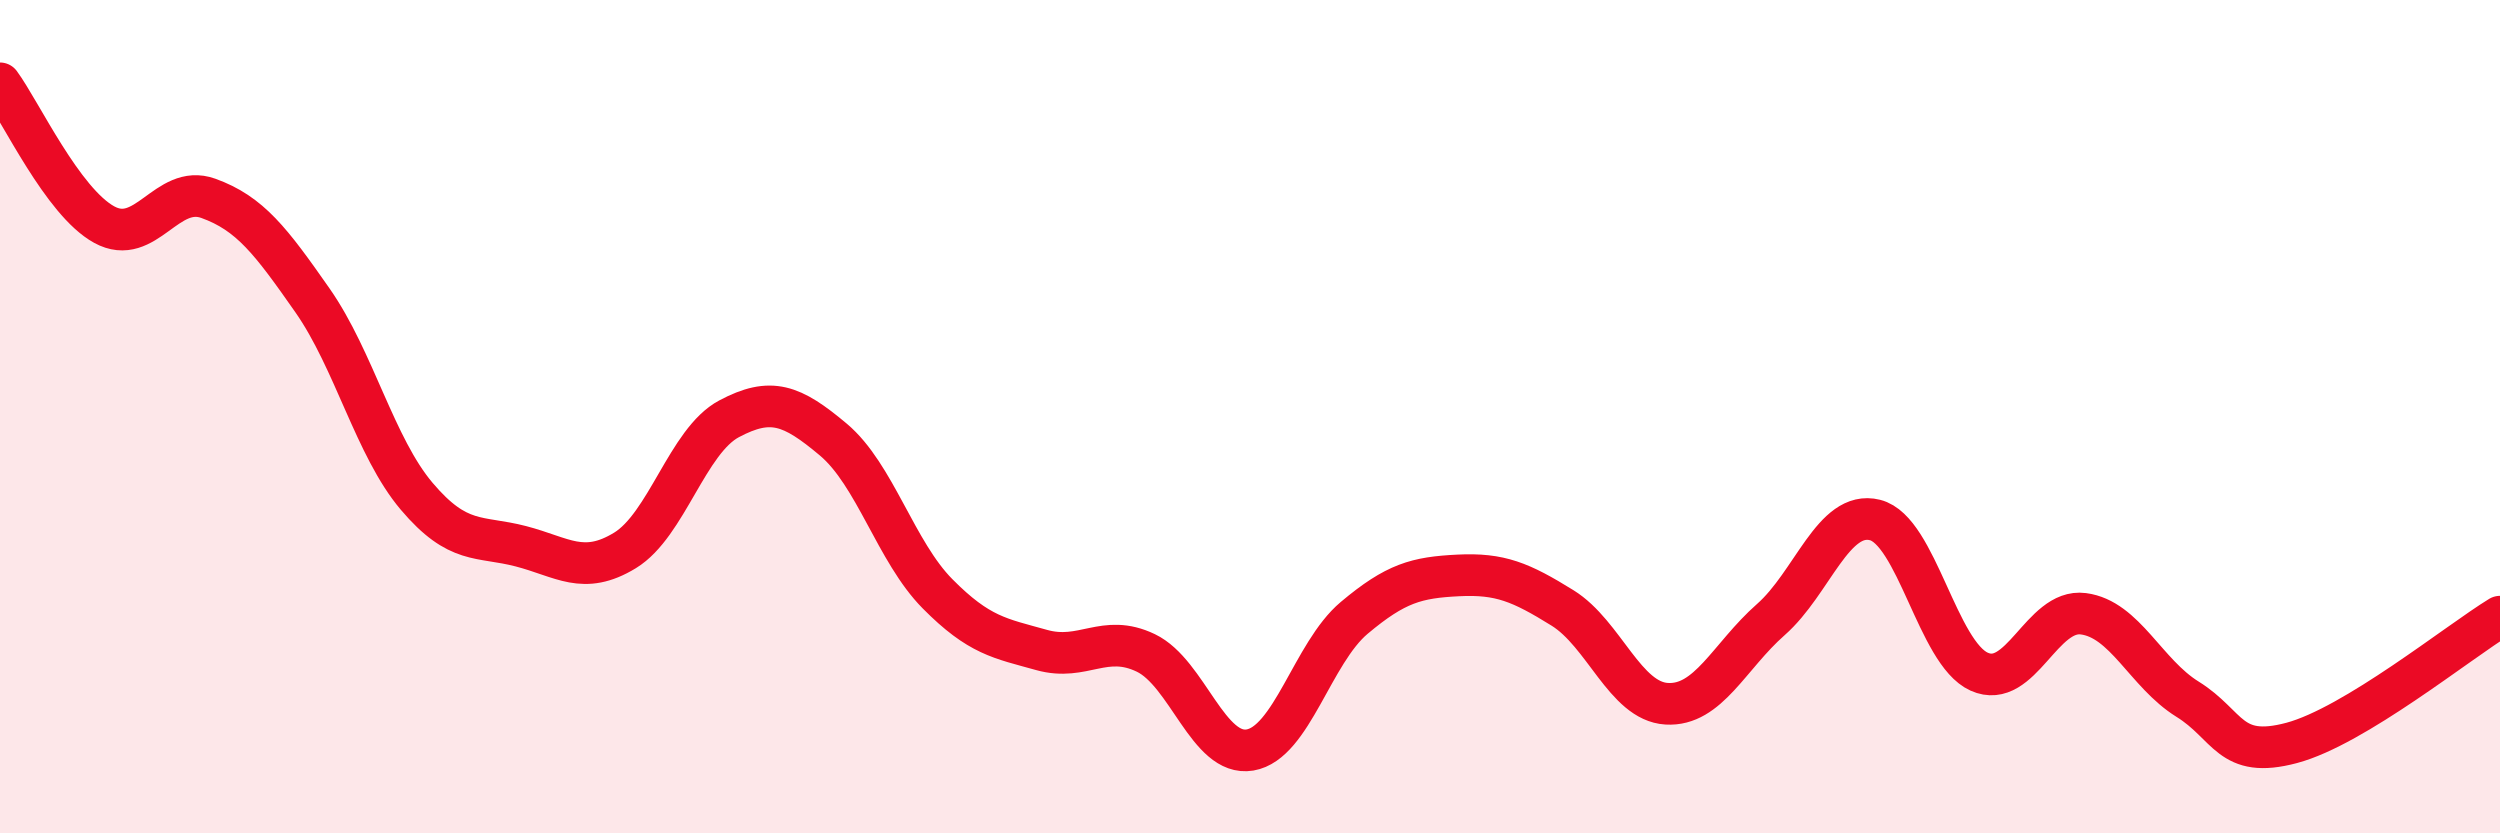
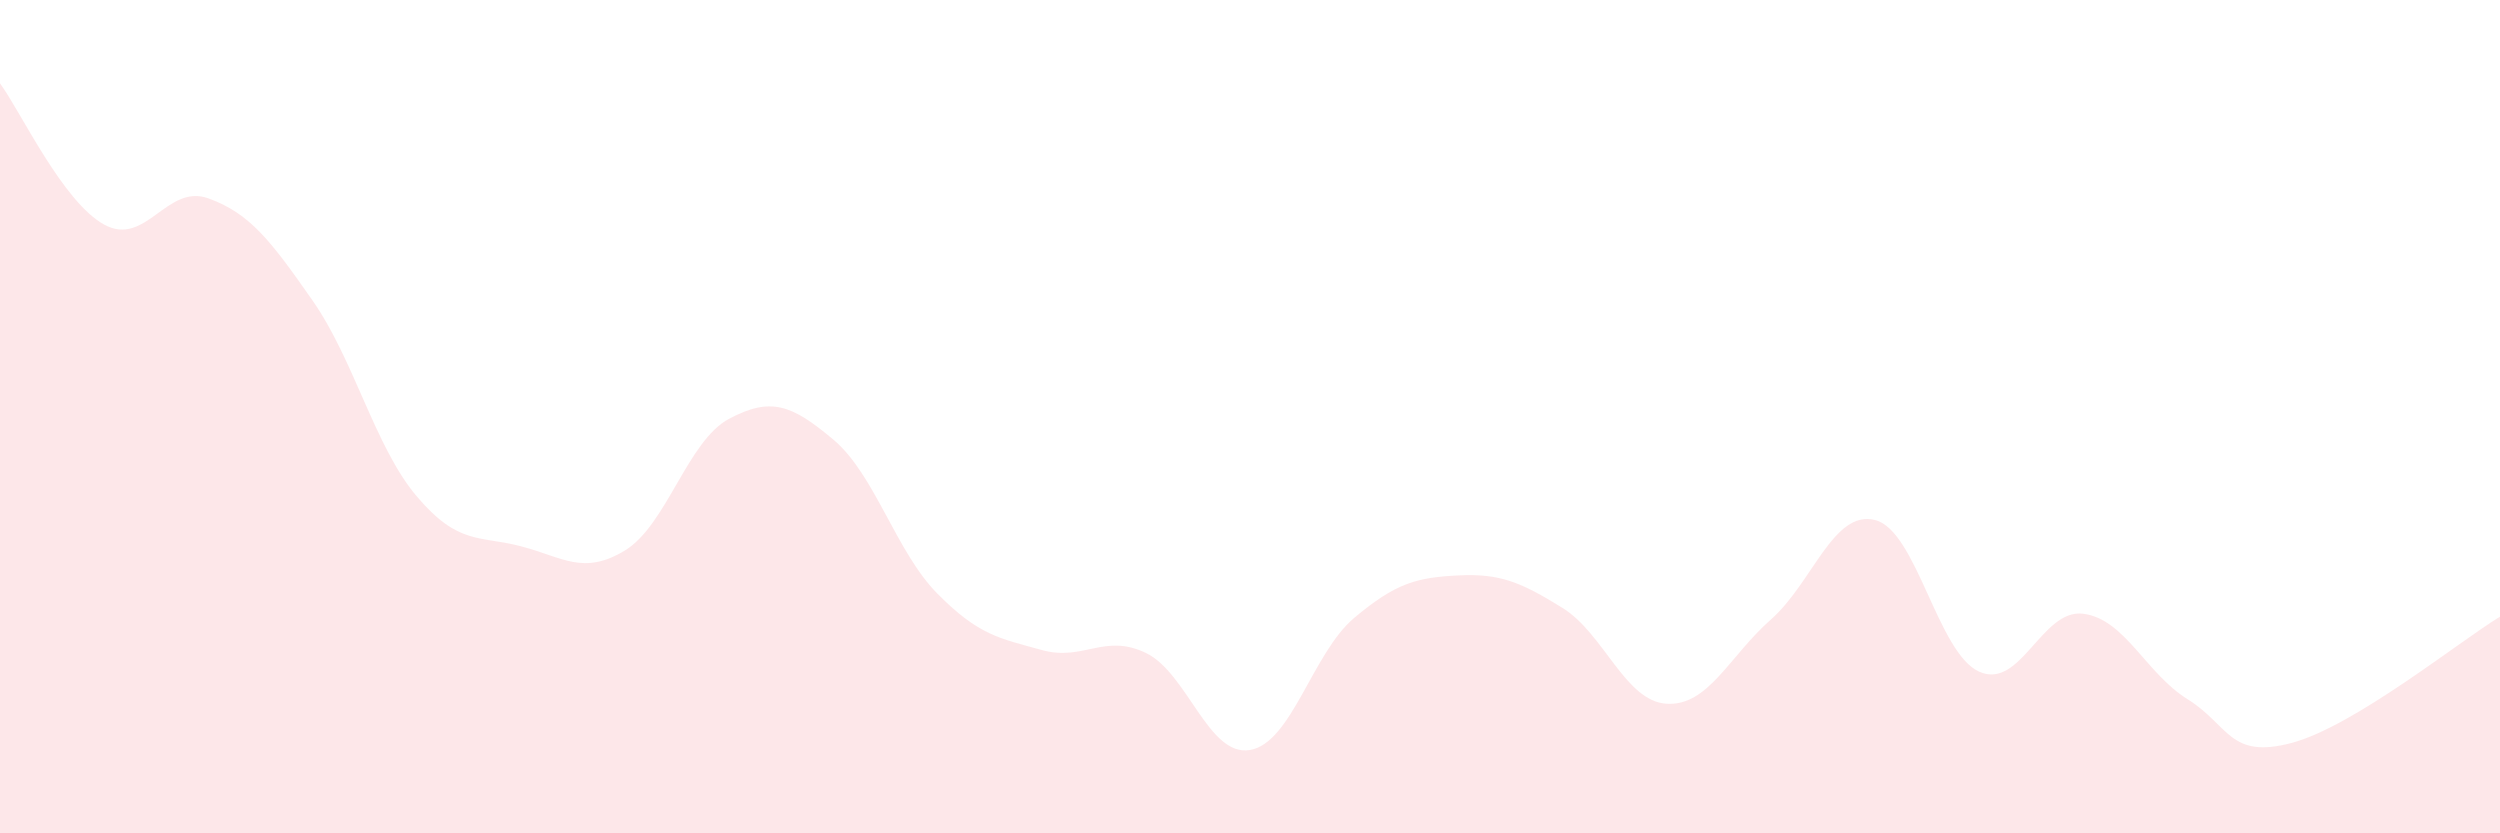
<svg xmlns="http://www.w3.org/2000/svg" width="60" height="20" viewBox="0 0 60 20">
  <path d="M 0,2 C 0.5,2.68 1.5,4.84 2.5,5.39 C 3.5,5.94 4,4.4 5,4.76 C 6,5.12 6.5,5.78 7.5,7.21 C 8.5,8.64 9,10.73 10,11.91 C 11,13.09 11.5,12.85 12.5,13.11 C 13.5,13.37 14,13.82 15,13.21 C 16,12.6 16.5,10.58 17.5,10.05 C 18.5,9.52 19,9.71 20,10.55 C 21,11.39 21.5,13.24 22.5,14.25 C 23.5,15.26 24,15.32 25,15.6 C 26,15.88 26.5,15.19 27.5,15.67 C 28.5,16.15 29,18.17 30,18 C 31,17.83 31.5,15.67 32.5,14.83 C 33.5,13.99 34,13.86 35,13.81 C 36,13.76 36.5,13.97 37.5,14.59 C 38.5,15.21 39,16.83 40,16.89 C 41,16.95 41.5,15.75 42.5,14.87 C 43.5,13.99 44,12.23 45,12.48 C 46,12.73 46.5,15.67 47.5,16.12 C 48.5,16.57 49,14.6 50,14.73 C 51,14.86 51.5,16.16 52.5,16.78 C 53.5,17.4 53.5,18.23 55,17.83 C 56.5,17.43 59,15.41 60,14.8L60 20L0 20Z" fill="#EB0A25" opacity="0.1" stroke-linecap="round" stroke-linejoin="round" />
-   <path d="M 0,2 C 0.5,2.68 1.5,4.84 2.5,5.39 C 3.5,5.94 4,4.4 5,4.76 C 6,5.12 6.5,5.78 7.5,7.21 C 8.5,8.64 9,10.73 10,11.91 C 11,13.09 11.5,12.85 12.5,13.11 C 13.5,13.37 14,13.82 15,13.21 C 16,12.6 16.5,10.58 17.5,10.05 C 18.5,9.52 19,9.71 20,10.55 C 21,11.39 21.5,13.24 22.5,14.25 C 23.5,15.26 24,15.32 25,15.6 C 26,15.88 26.5,15.19 27.5,15.67 C 28.5,16.15 29,18.17 30,18 C 31,17.83 31.5,15.67 32.5,14.83 C 33.5,13.99 34,13.86 35,13.81 C 36,13.76 36.5,13.97 37.5,14.59 C 38.5,15.21 39,16.83 40,16.89 C 41,16.95 41.5,15.75 42.5,14.87 C 43.5,13.99 44,12.23 45,12.48 C 46,12.73 46.5,15.67 47.5,16.12 C 48.5,16.57 49,14.6 50,14.73 C 51,14.86 51.5,16.16 52.5,16.78 C 53.5,17.4 53.5,18.23 55,17.83 C 56.5,17.43 59,15.41 60,14.8" stroke="#EB0A25" stroke-width="1" fill="none" stroke-linecap="round" stroke-linejoin="round" />
</svg>